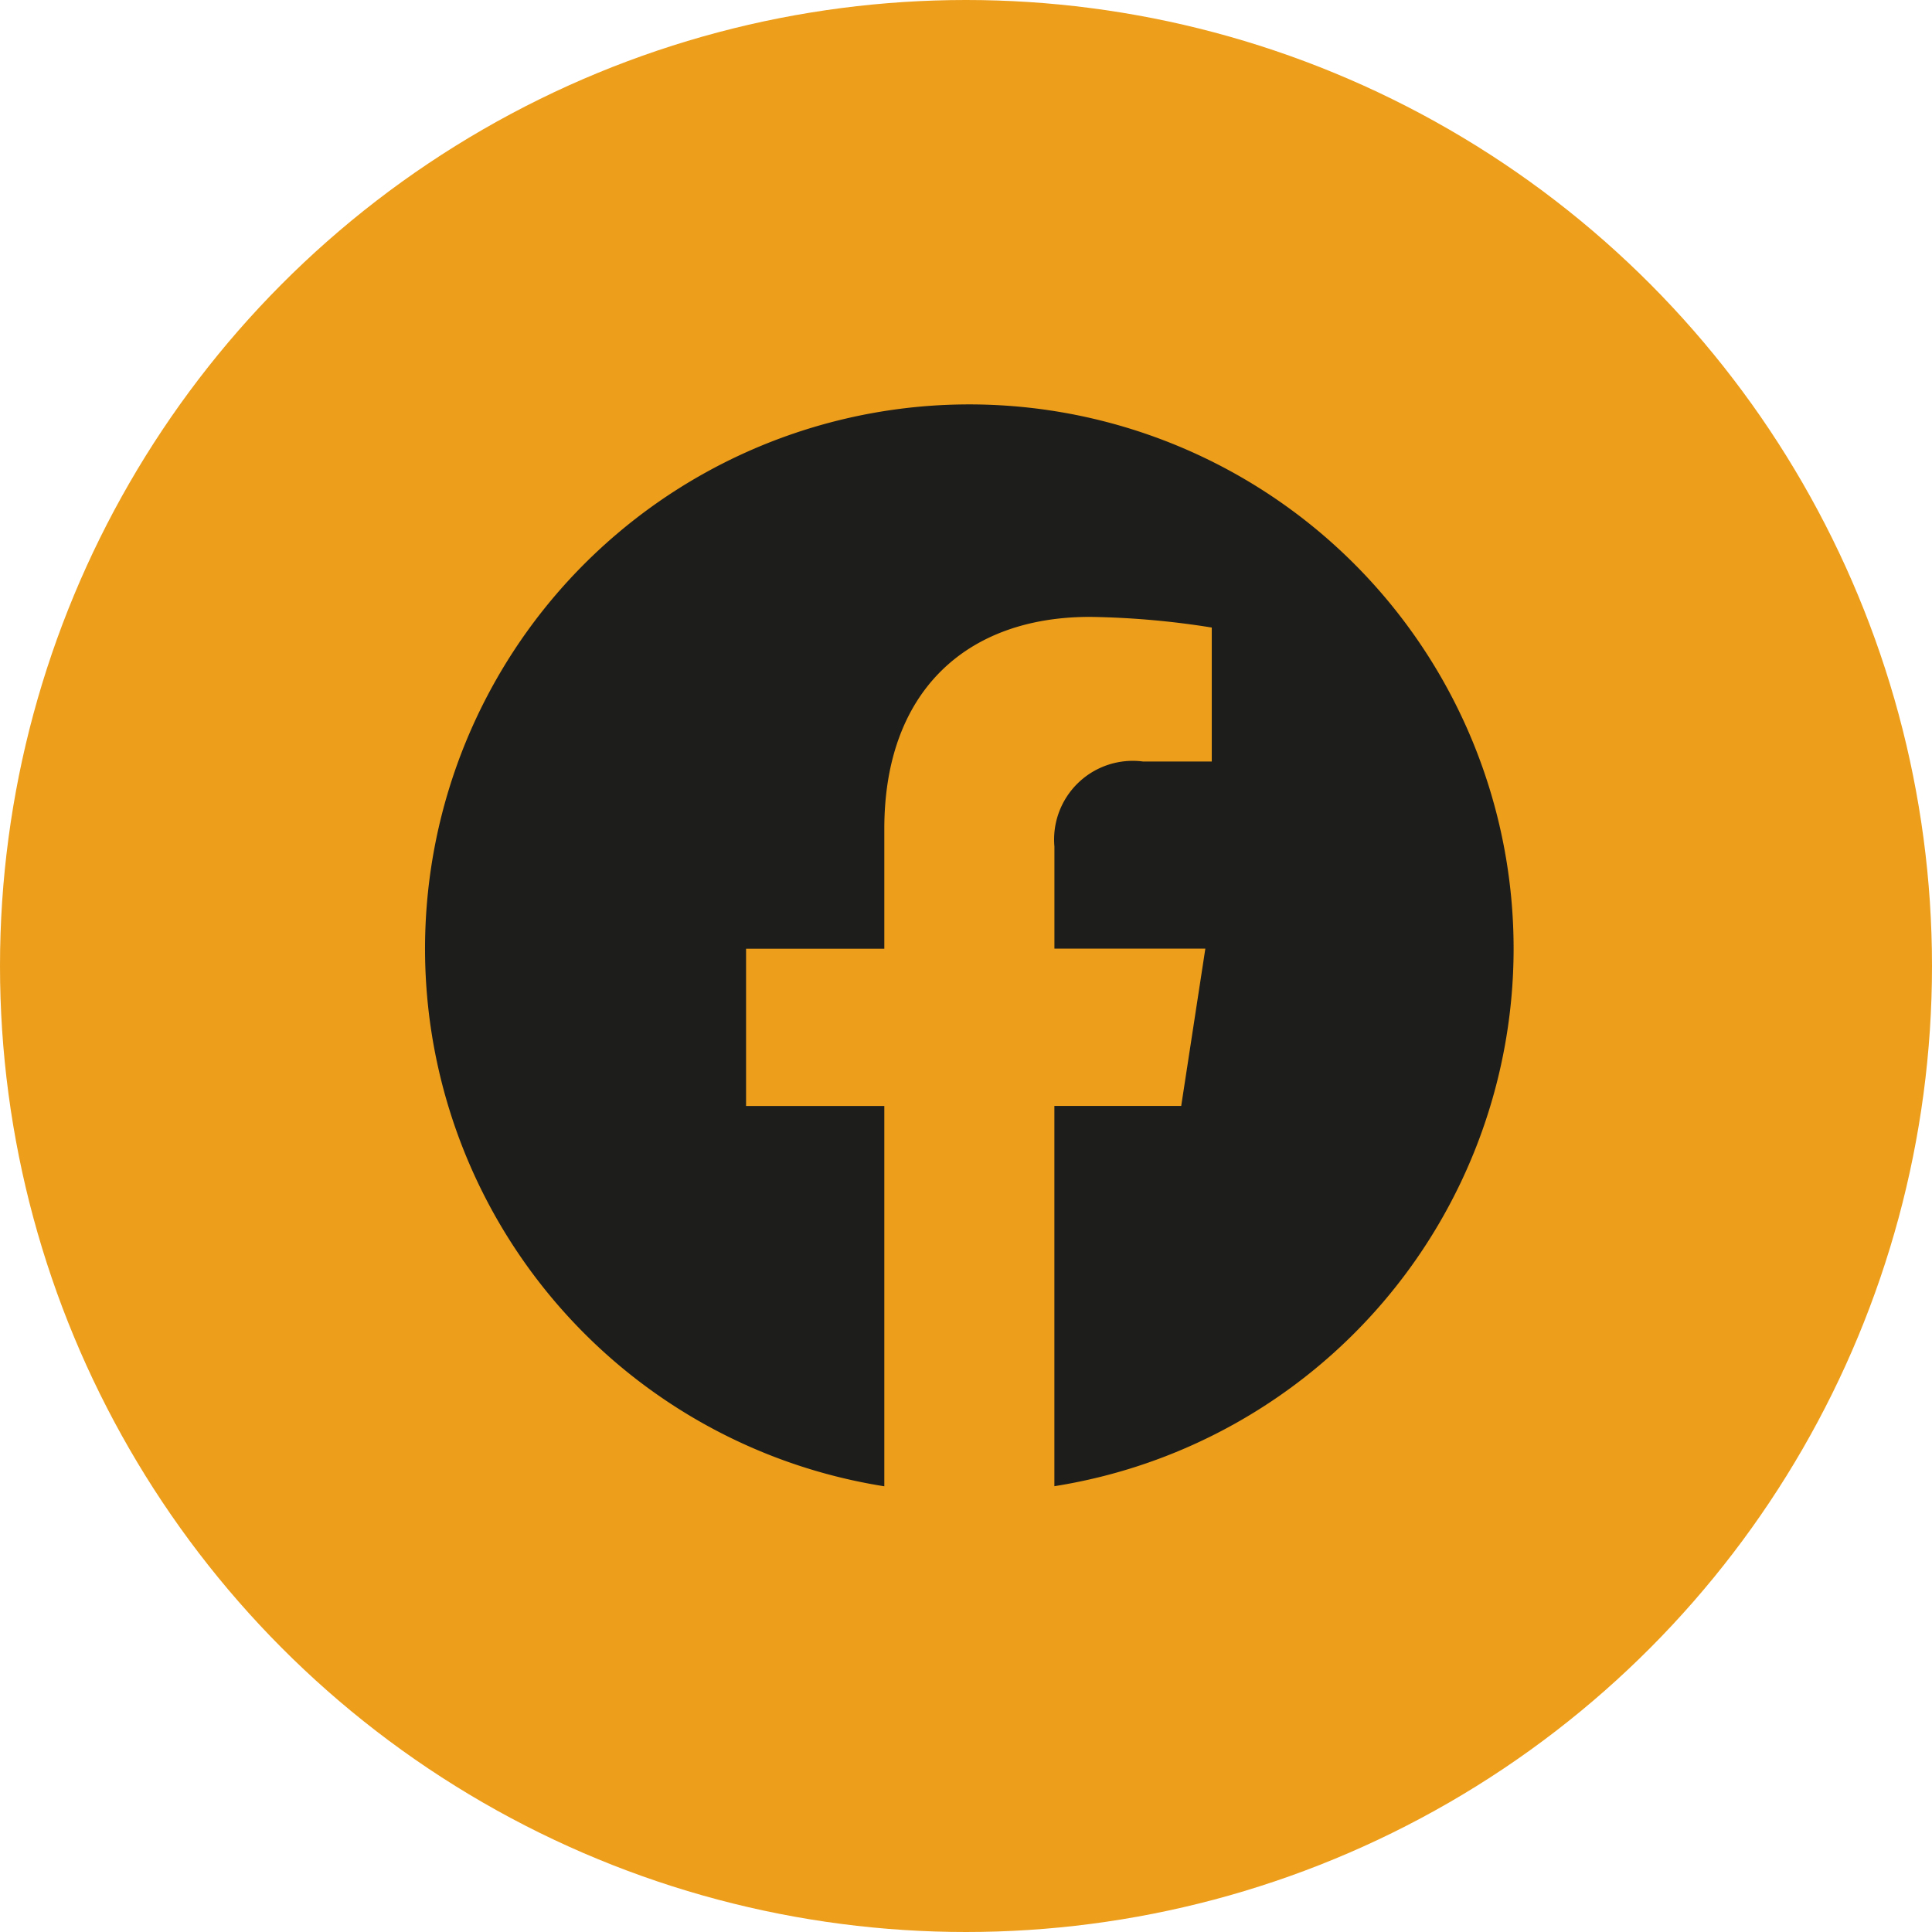
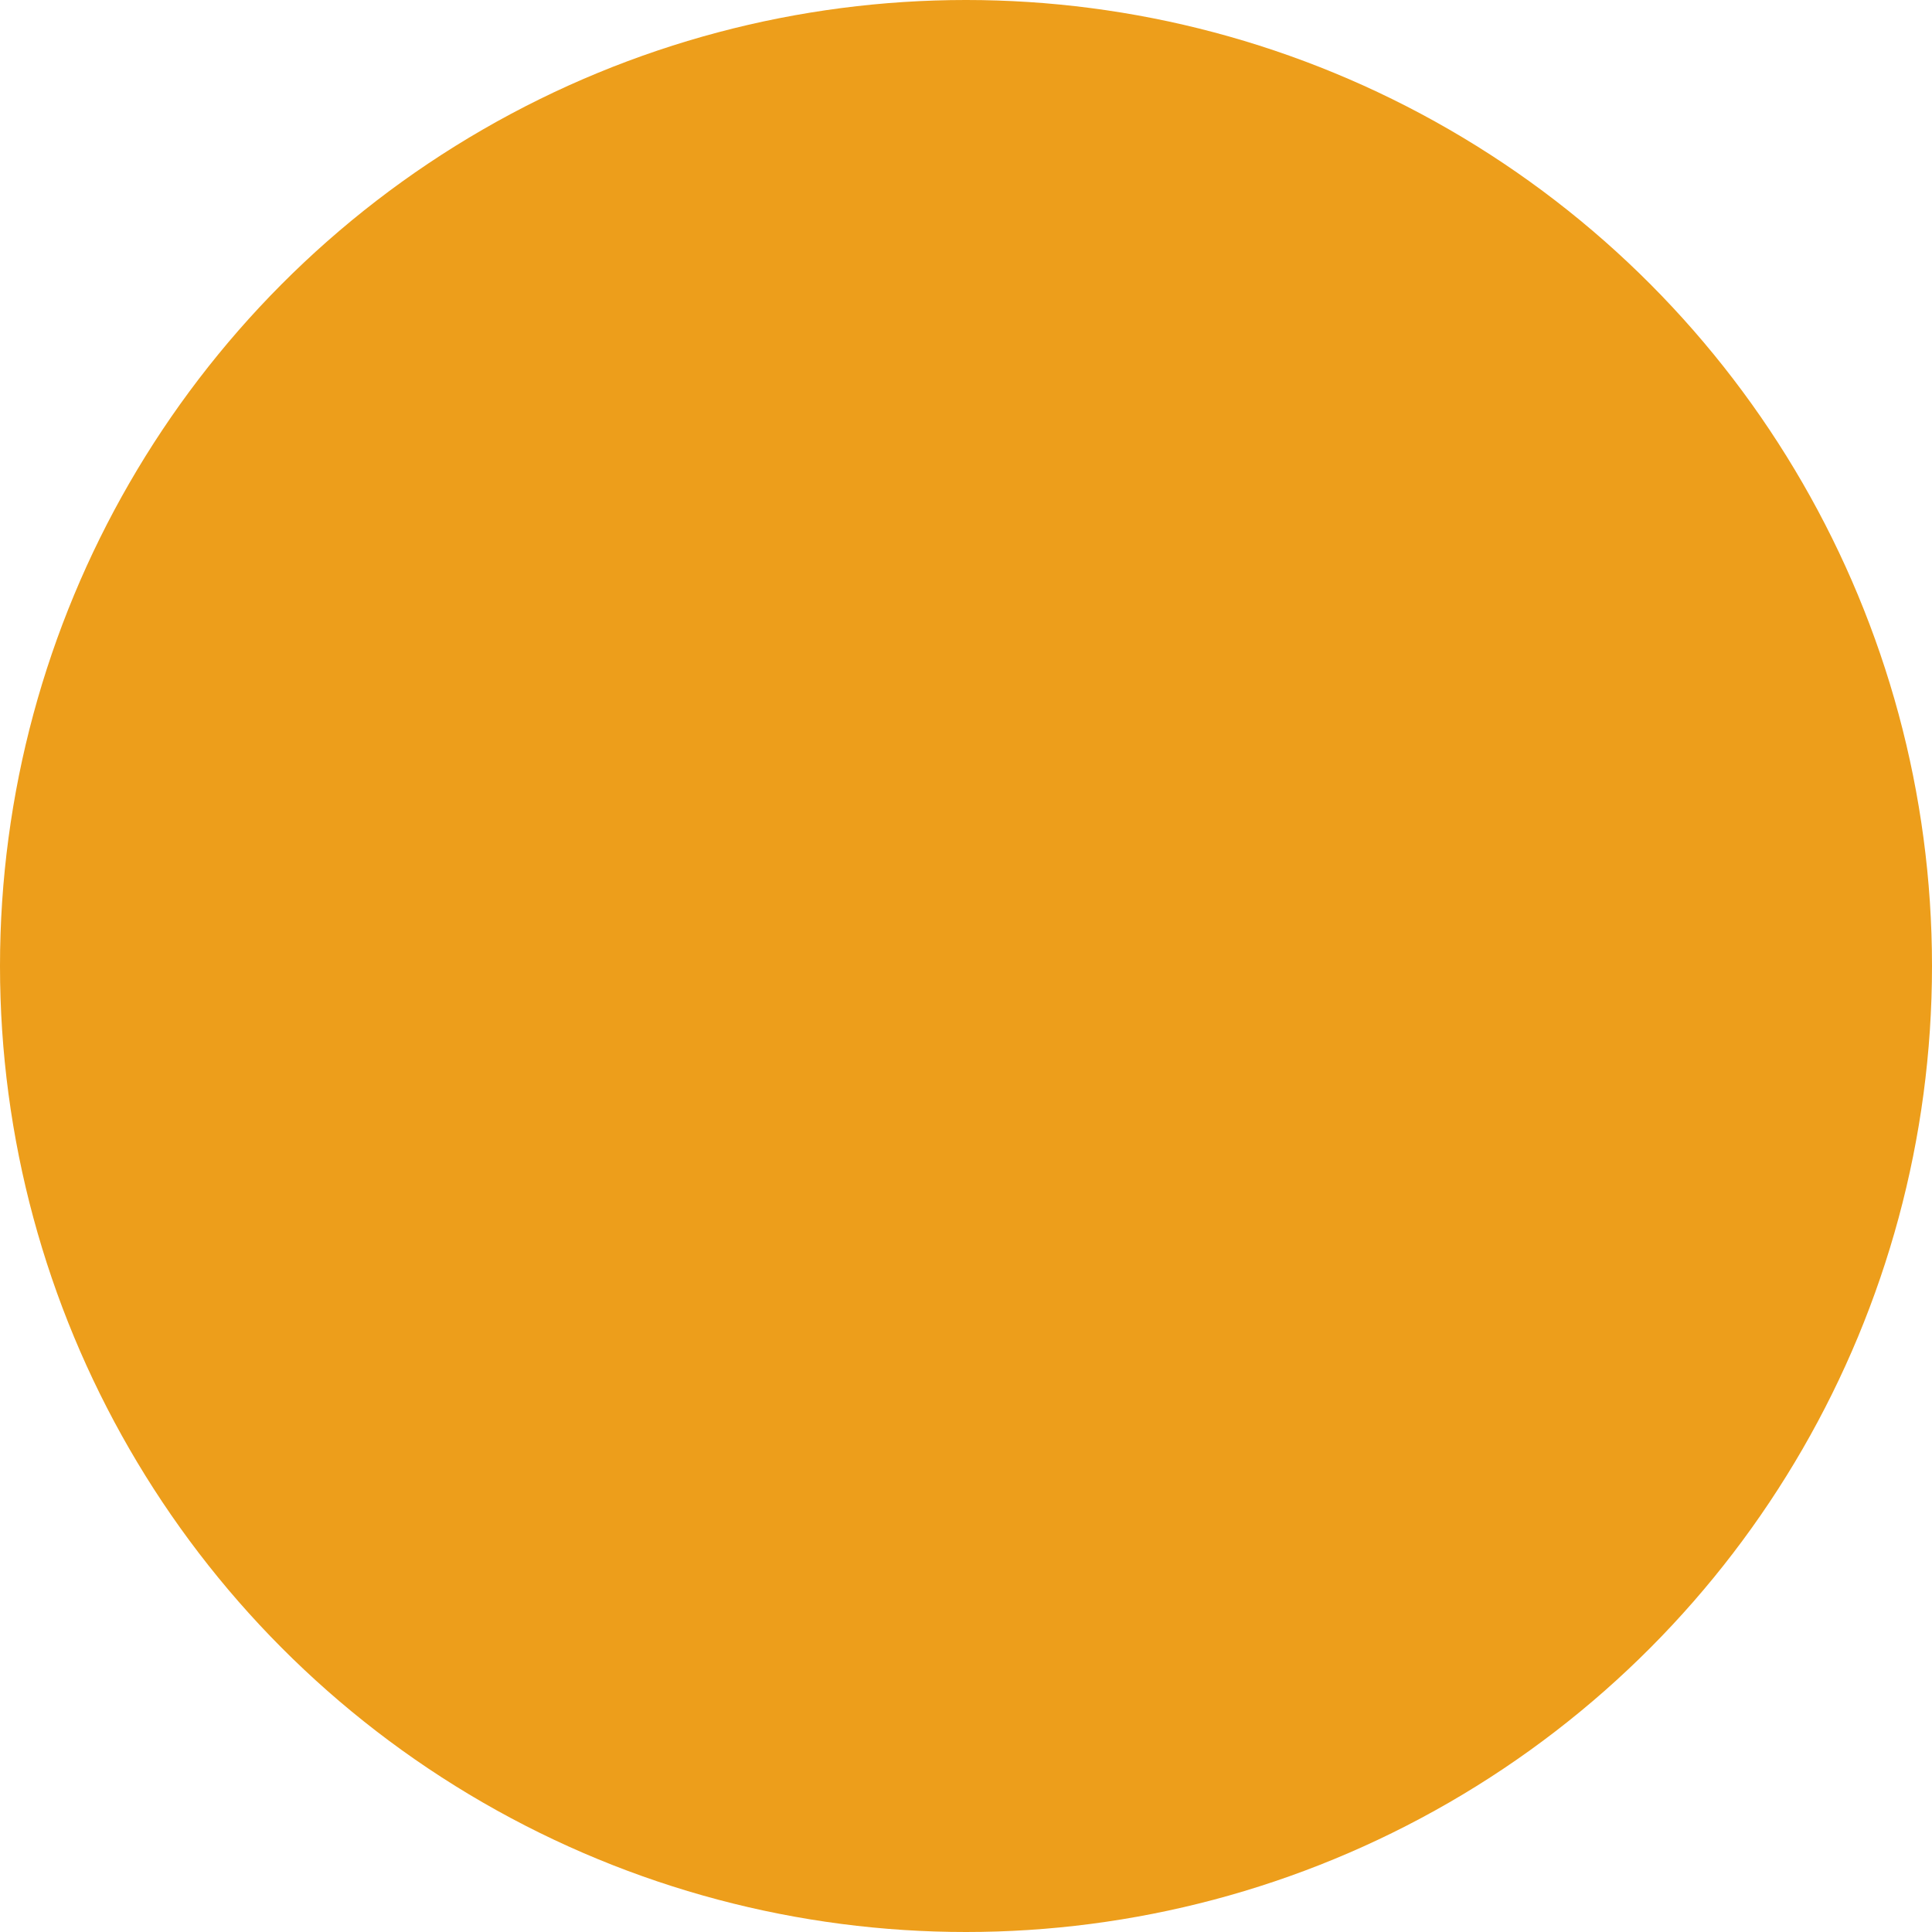
<svg xmlns="http://www.w3.org/2000/svg" width="43" height="43" viewBox="0 0 43 43">
  <g id="Raggruppa_22600" data-name="Raggruppa 22600" transform="translate(-478.301 -4131)">
    <circle id="Ellisse_78" data-name="Ellisse 78" cx="21.5" cy="21.5" r="21.5" transform="translate(478.301 4131)" fill="#ed9e1b" />
-     <path id="Tracciato_1970" data-name="Tracciato 1970" d="M24.227,12.118A12.114,12.114,0,1,0,10.221,24.084V15.62H7.144v-3.5h3.077V9.448c0-3.037,1.809-4.714,4.576-4.714a18.624,18.624,0,0,1,2.712.237V7.953H15.981a1.751,1.751,0,0,0-1.974,1.893v2.272h3.359l-.537,3.5H14.006v8.464A12.117,12.117,0,0,0,24.227,12.118" transform="translate(487.762 4139.996)" fill="#1d1d1b" />
  </g>
</svg>